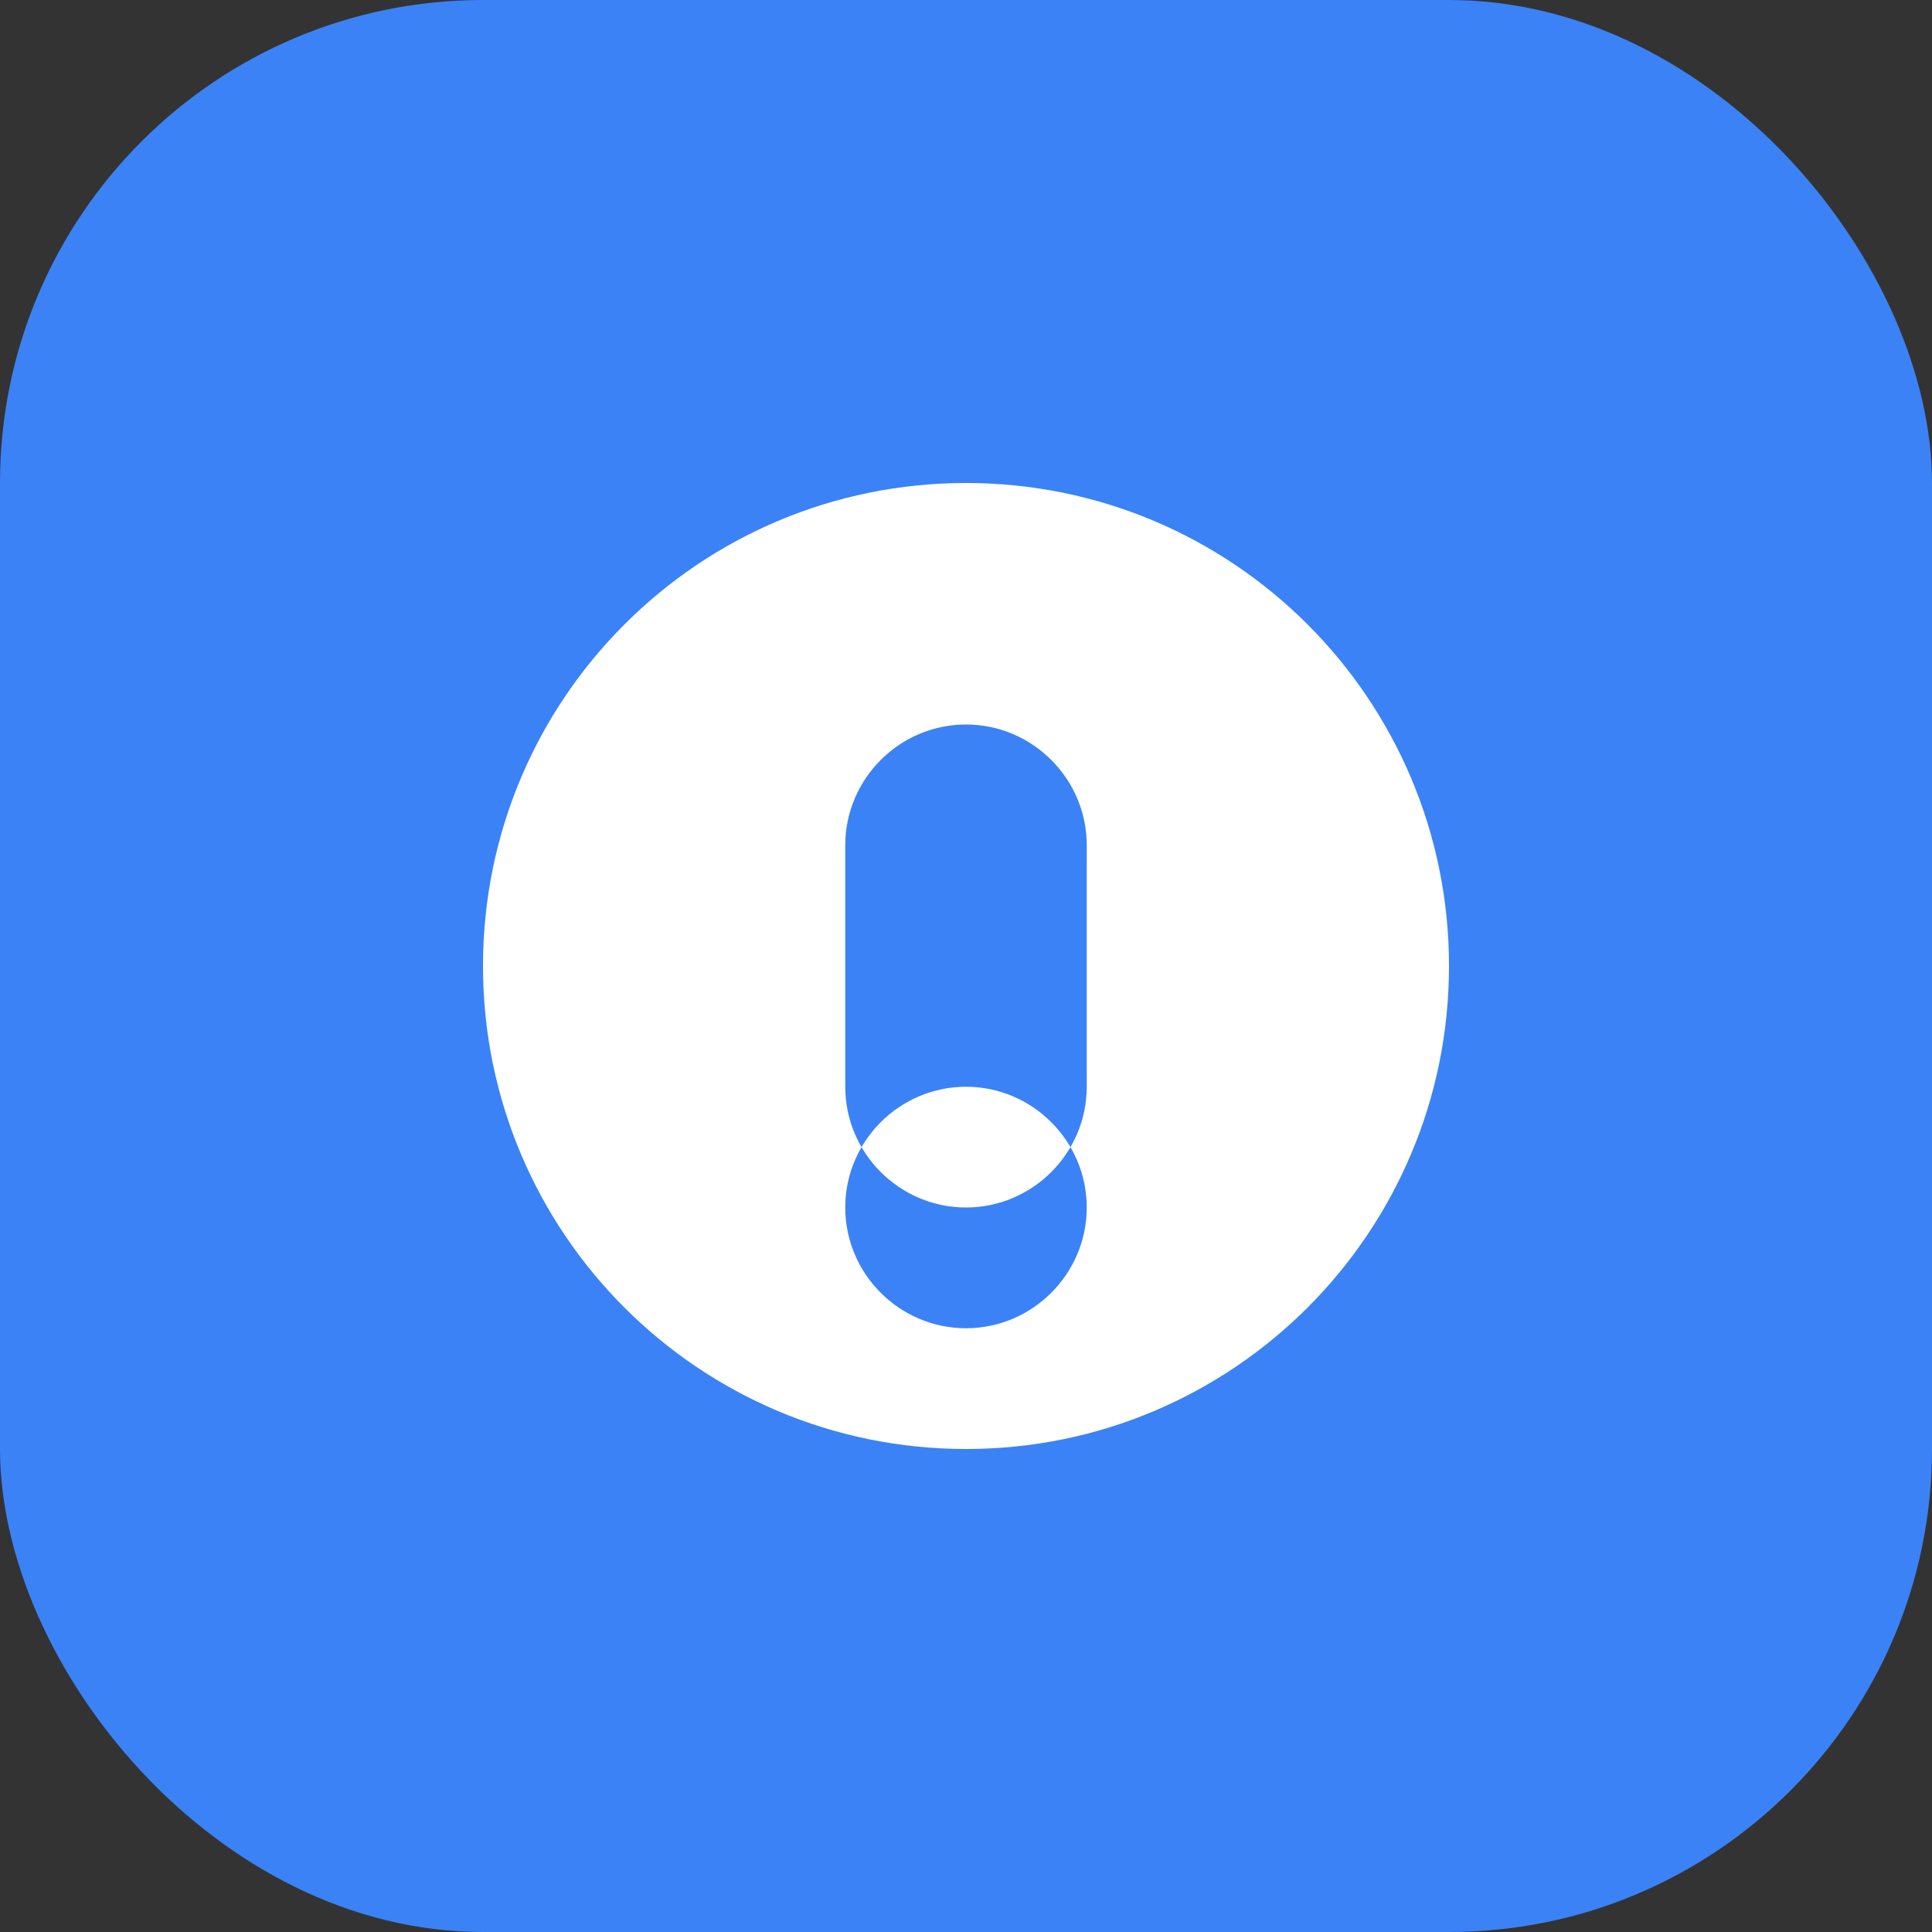
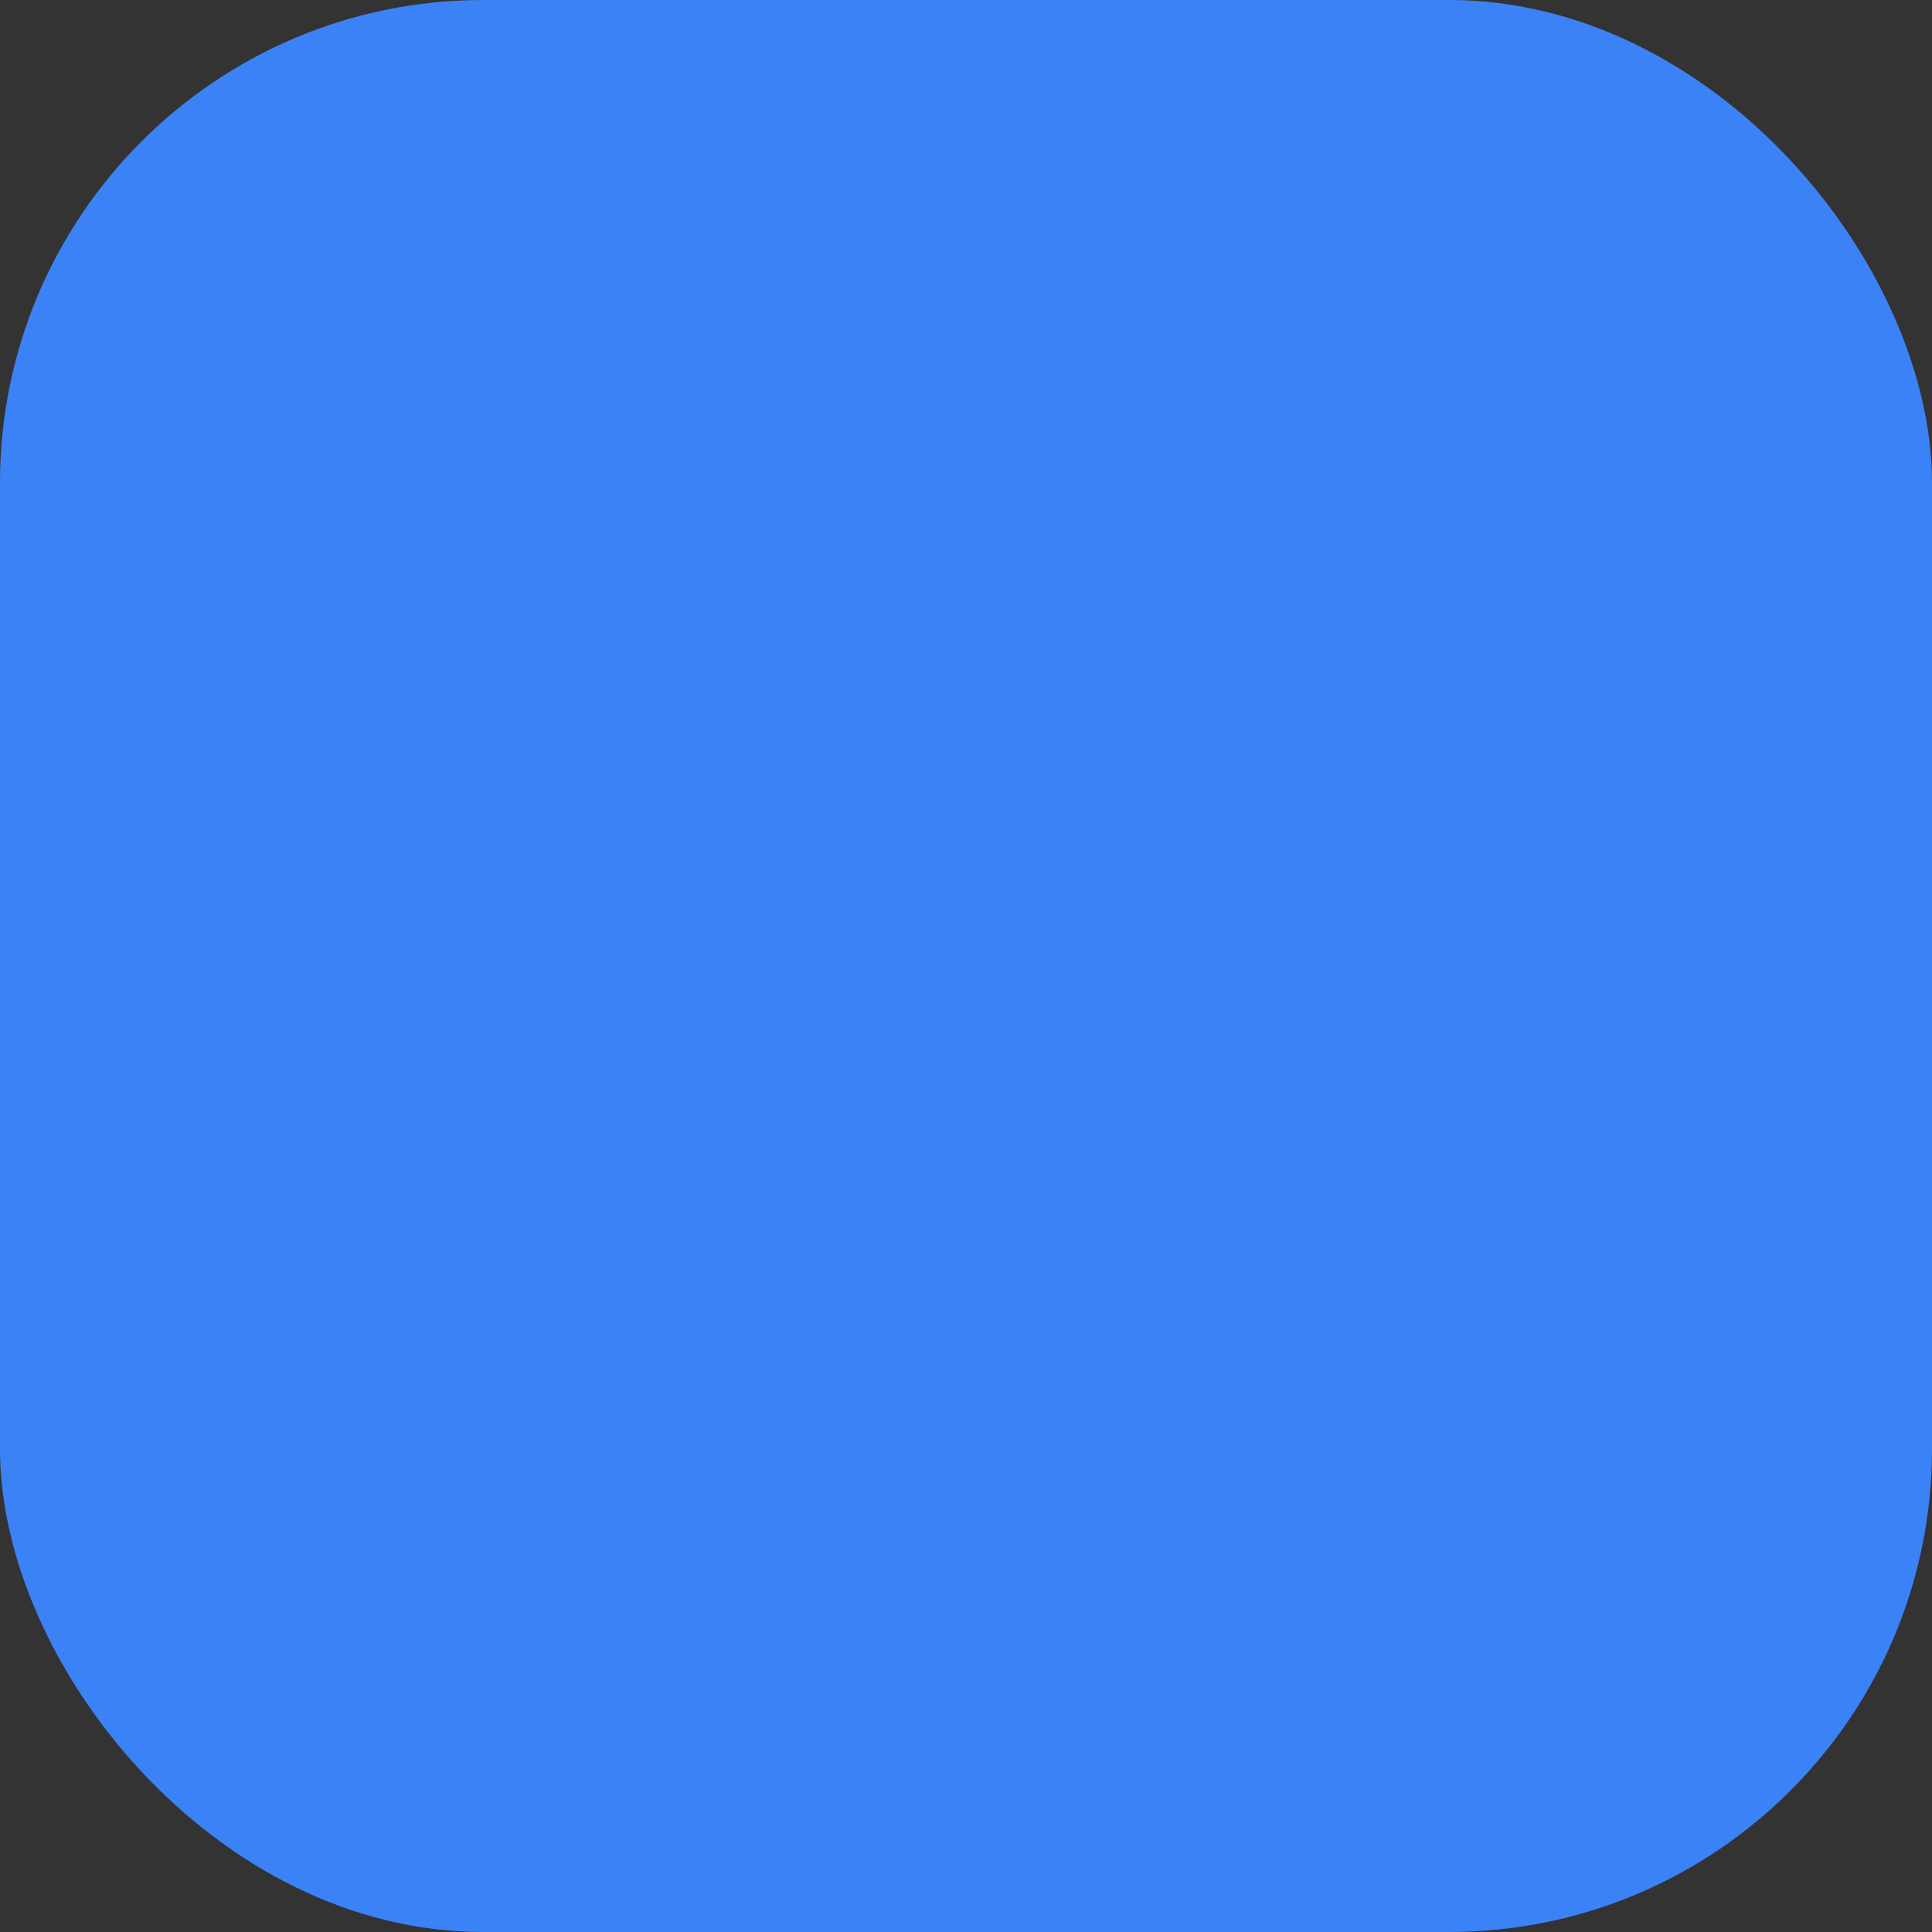
<svg xmlns="http://www.w3.org/2000/svg" width="16" height="16" viewBox="0 0 16 16" fill="none">
  <rect x="0" y="0" width="16" height="16" fill="#333333" stroke="none" />
  <rect width="16" height="16" rx="4" fill="#3B82F6" />
-   <path d="M4 8C4 5.79 5.79 4 8 4C10.21 4 12 5.79 12 8C12 10.21 10.21 12 8 12C5.79 12 4 10.21 4 8ZM8 6C7.45 6 7 6.45 7 7V9C7 9.55 7.45 10 8 10C8.55 10 9 9.55 9 9V7C9 6.45 8.55 6 8 6ZM8 11C8.55 11 9 10.55 9 10C9 9.45 8.55 9 8 9C7.45 9 7 9.45 7 10C7 10.55 7.45 11 8 11Z" fill="white" />
</svg>